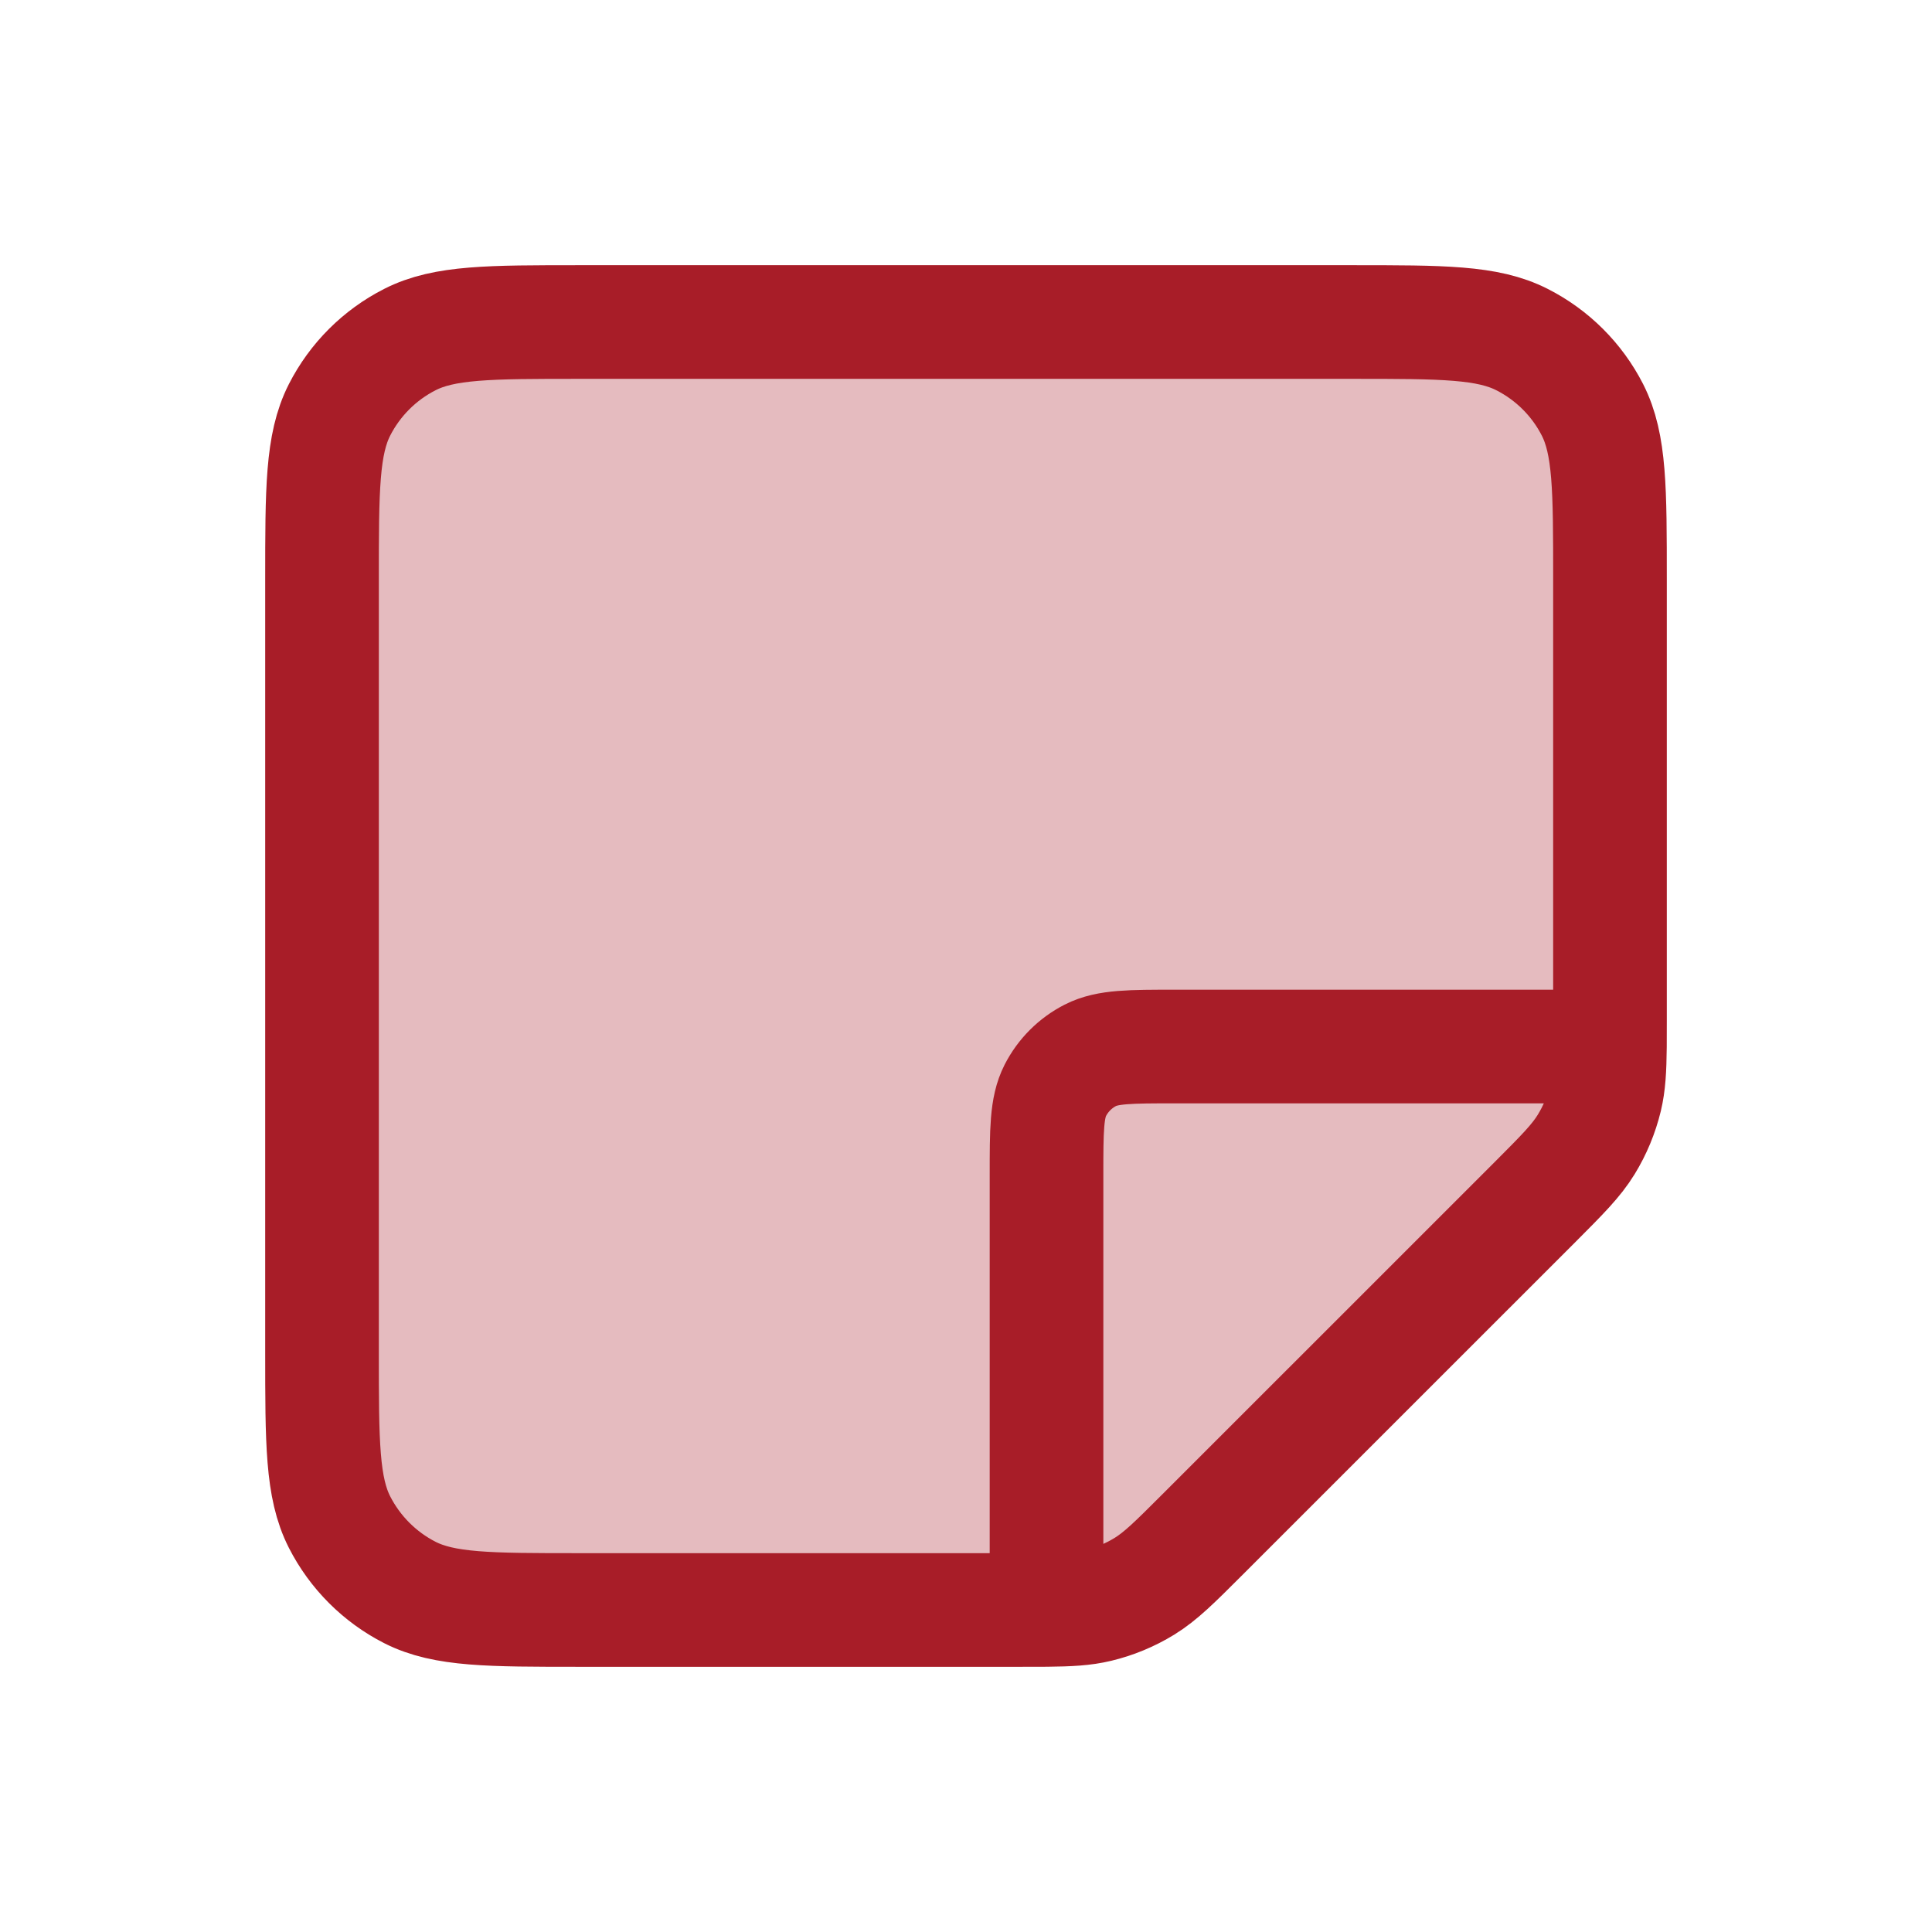
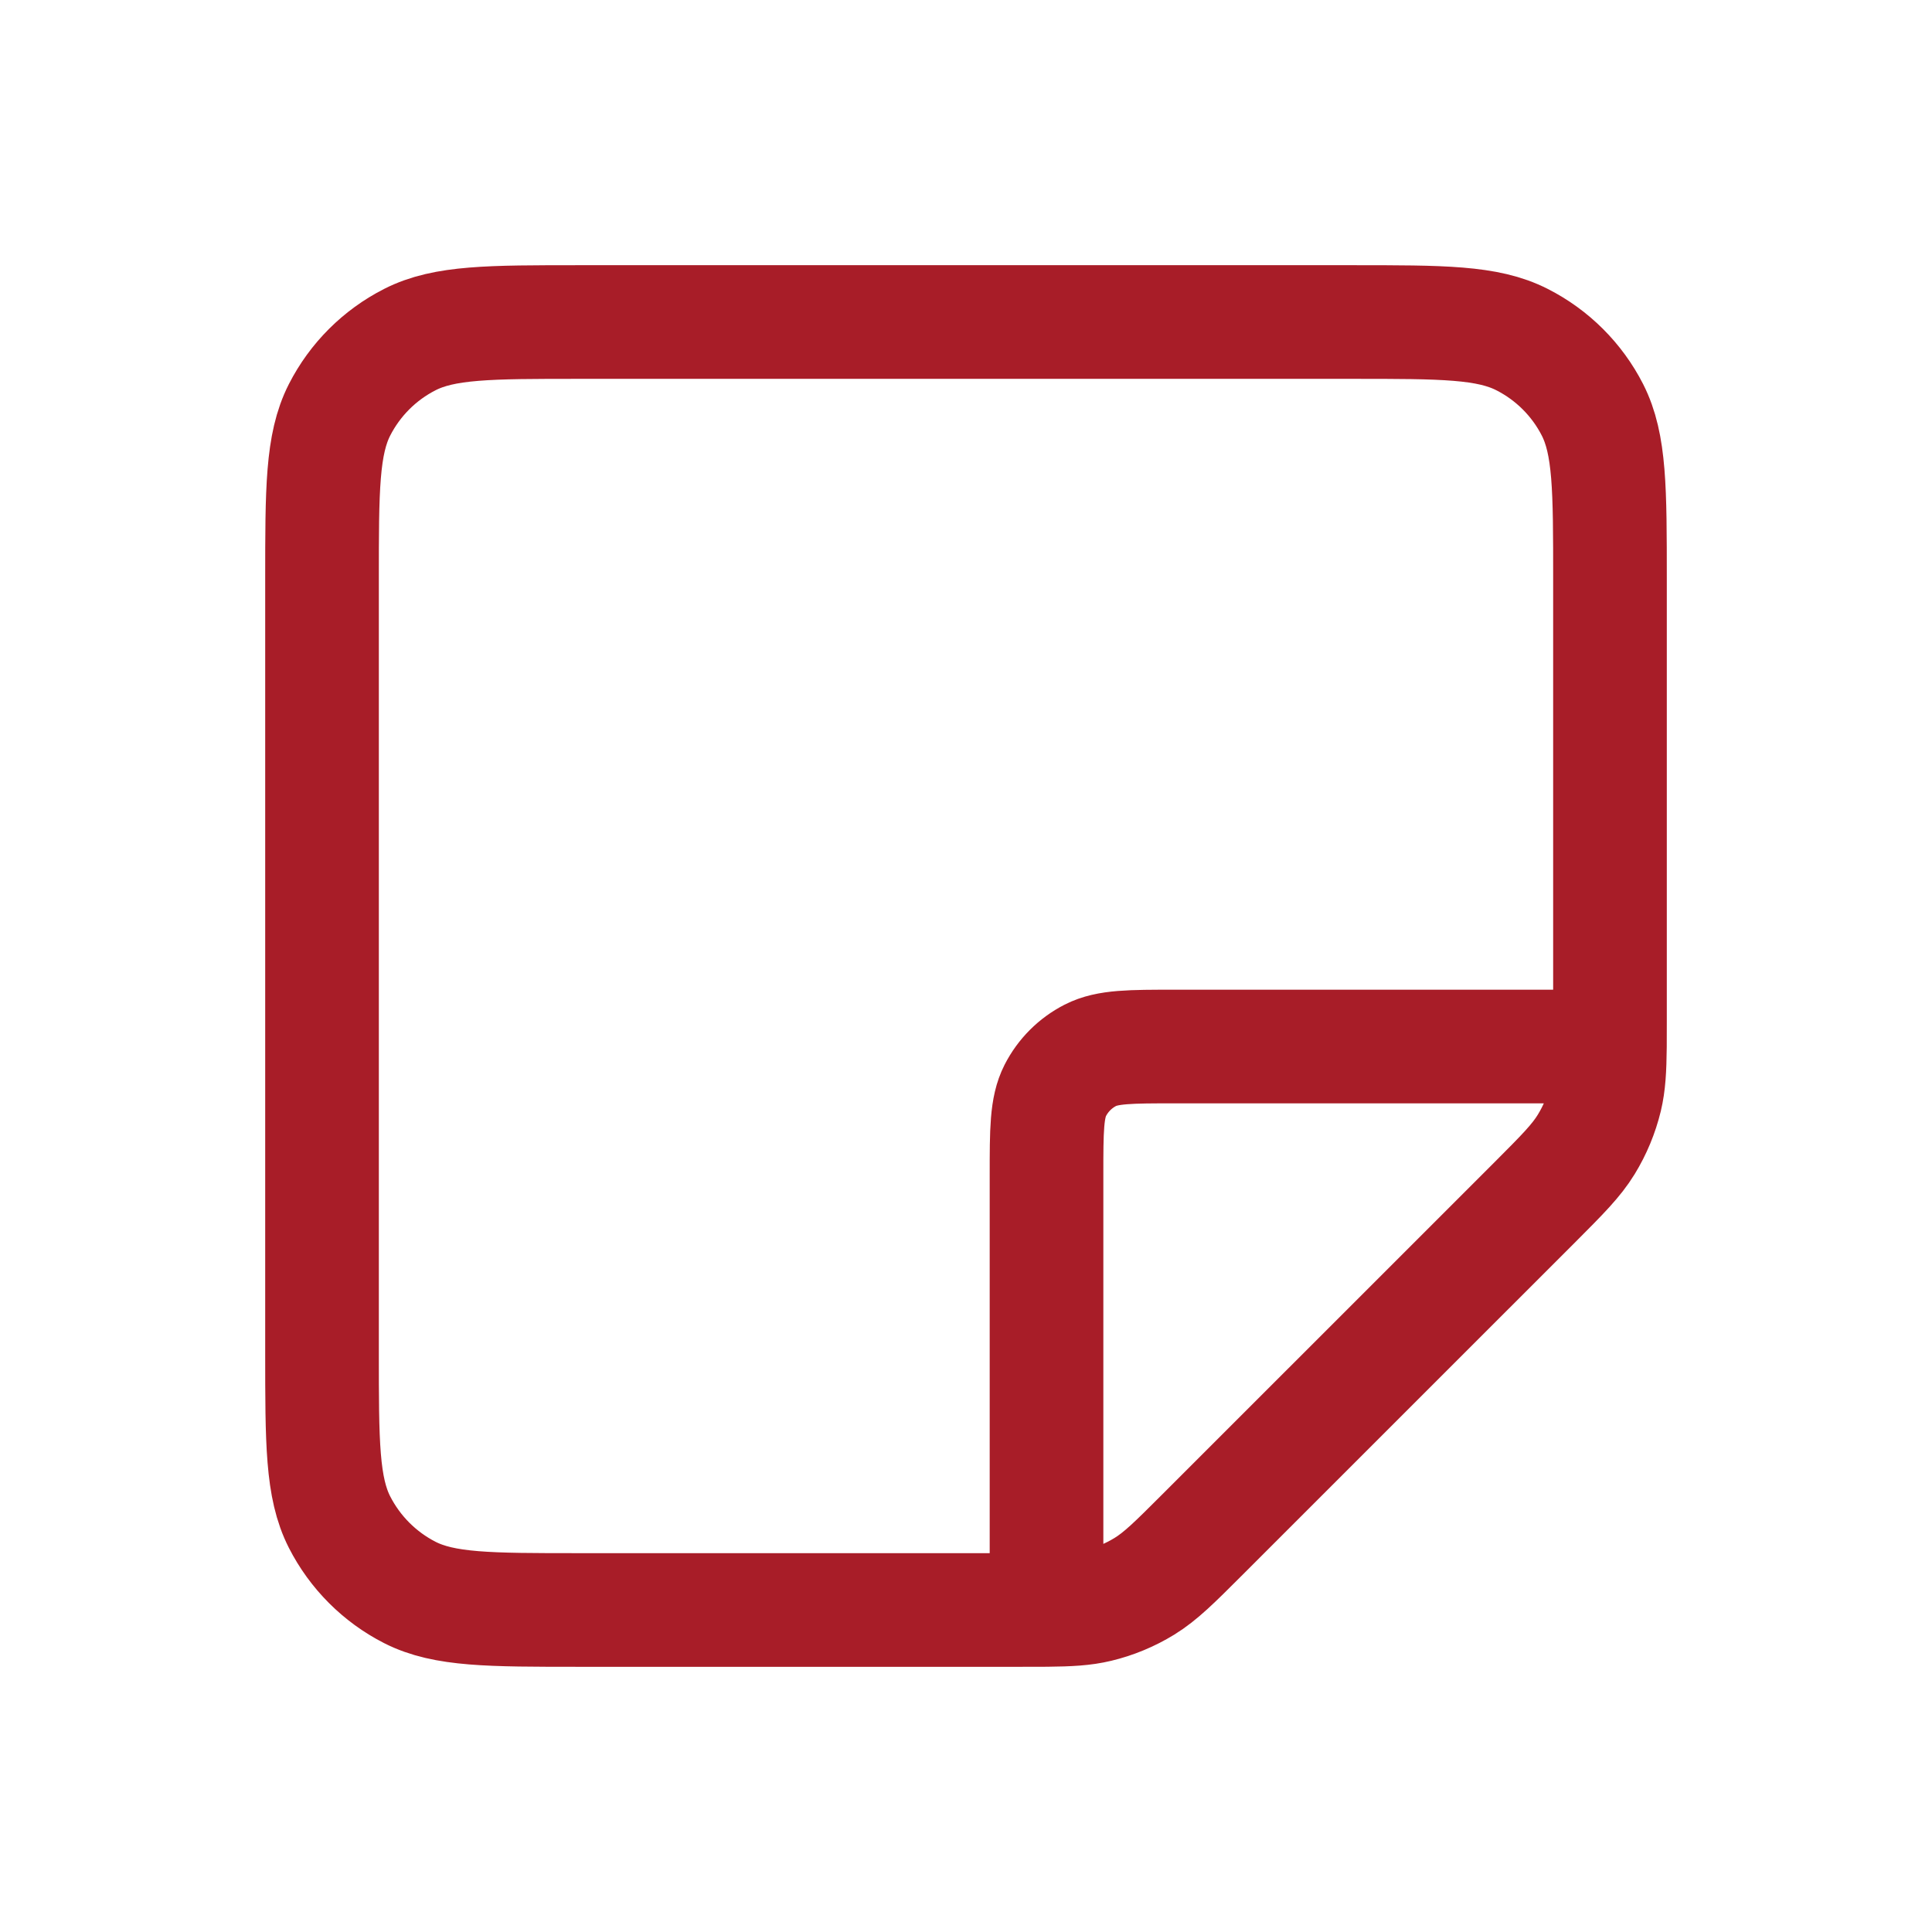
<svg xmlns="http://www.w3.org/2000/svg" width="34" height="34" viewBox="0 0 34 34" fill="none">
  <g id="File / Note">
    <g id="Vector">
-       <path d="M27.006 21.162L21.161 27.006C20.671 27.496 20.426 27.74 20.14 27.916C19.887 28.071 19.611 28.186 19.322 28.255C19.077 28.314 18.821 28.328 18.417 28.332C18.282 28.333 18.131 28.333 17.959 28.333H10.196C8.612 28.333 7.819 28.333 7.213 28.025C6.68 27.753 6.247 27.319 5.975 26.786C5.667 26.18 5.667 25.387 5.667 23.8V10.2C5.667 8.613 5.667 7.819 5.975 7.213C6.247 6.68 6.68 6.247 7.213 5.976C7.819 5.667 8.613 5.667 10.2 5.667H23.8C25.387 5.667 26.179 5.667 26.785 5.976C27.319 6.247 27.753 6.68 28.025 7.213C28.333 7.819 28.333 8.612 28.333 10.196V17.956C28.333 18.13 28.333 18.281 28.332 18.417C28.328 18.821 28.313 19.077 28.255 19.321C28.185 19.61 28.07 19.887 27.915 20.14C27.74 20.426 27.496 20.671 27.006 21.162Z" fill="#A81D28" fill-opacity="0.3" />
      <path d="M18.417 28.332C18.282 28.333 18.131 28.333 17.959 28.333H10.196C8.612 28.333 7.819 28.333 7.213 28.025C6.68 27.753 6.247 27.319 5.975 26.786C5.667 26.18 5.667 25.387 5.667 23.8V10.2C5.667 8.613 5.667 7.819 5.975 7.213C6.247 6.68 6.68 6.247 7.213 5.976C7.819 5.667 8.613 5.667 10.2 5.667H23.8C25.387 5.667 26.179 5.667 26.785 5.976C27.319 6.247 27.753 6.68 28.025 7.213C28.333 7.819 28.333 8.612 28.333 10.196V17.956C28.333 18.13 28.333 18.281 28.332 18.417M18.417 28.332C18.821 28.328 19.077 28.314 19.322 28.255C19.611 28.186 19.887 28.071 20.14 27.916C20.426 27.74 20.671 27.496 21.161 27.006L27.006 21.162C27.496 20.671 27.74 20.426 27.915 20.14C28.07 19.887 28.185 19.61 28.255 19.321C28.313 19.077 28.328 18.821 28.332 18.417M18.417 28.332V20.683C18.417 19.89 18.417 19.493 18.571 19.19C18.707 18.924 18.923 18.707 19.19 18.571C19.493 18.417 19.889 18.417 20.683 18.417H28.332" stroke="#A81D28" stroke-width="2" stroke-linecap="round" stroke-linejoin="round" />
    </g>
  </g>
</svg>